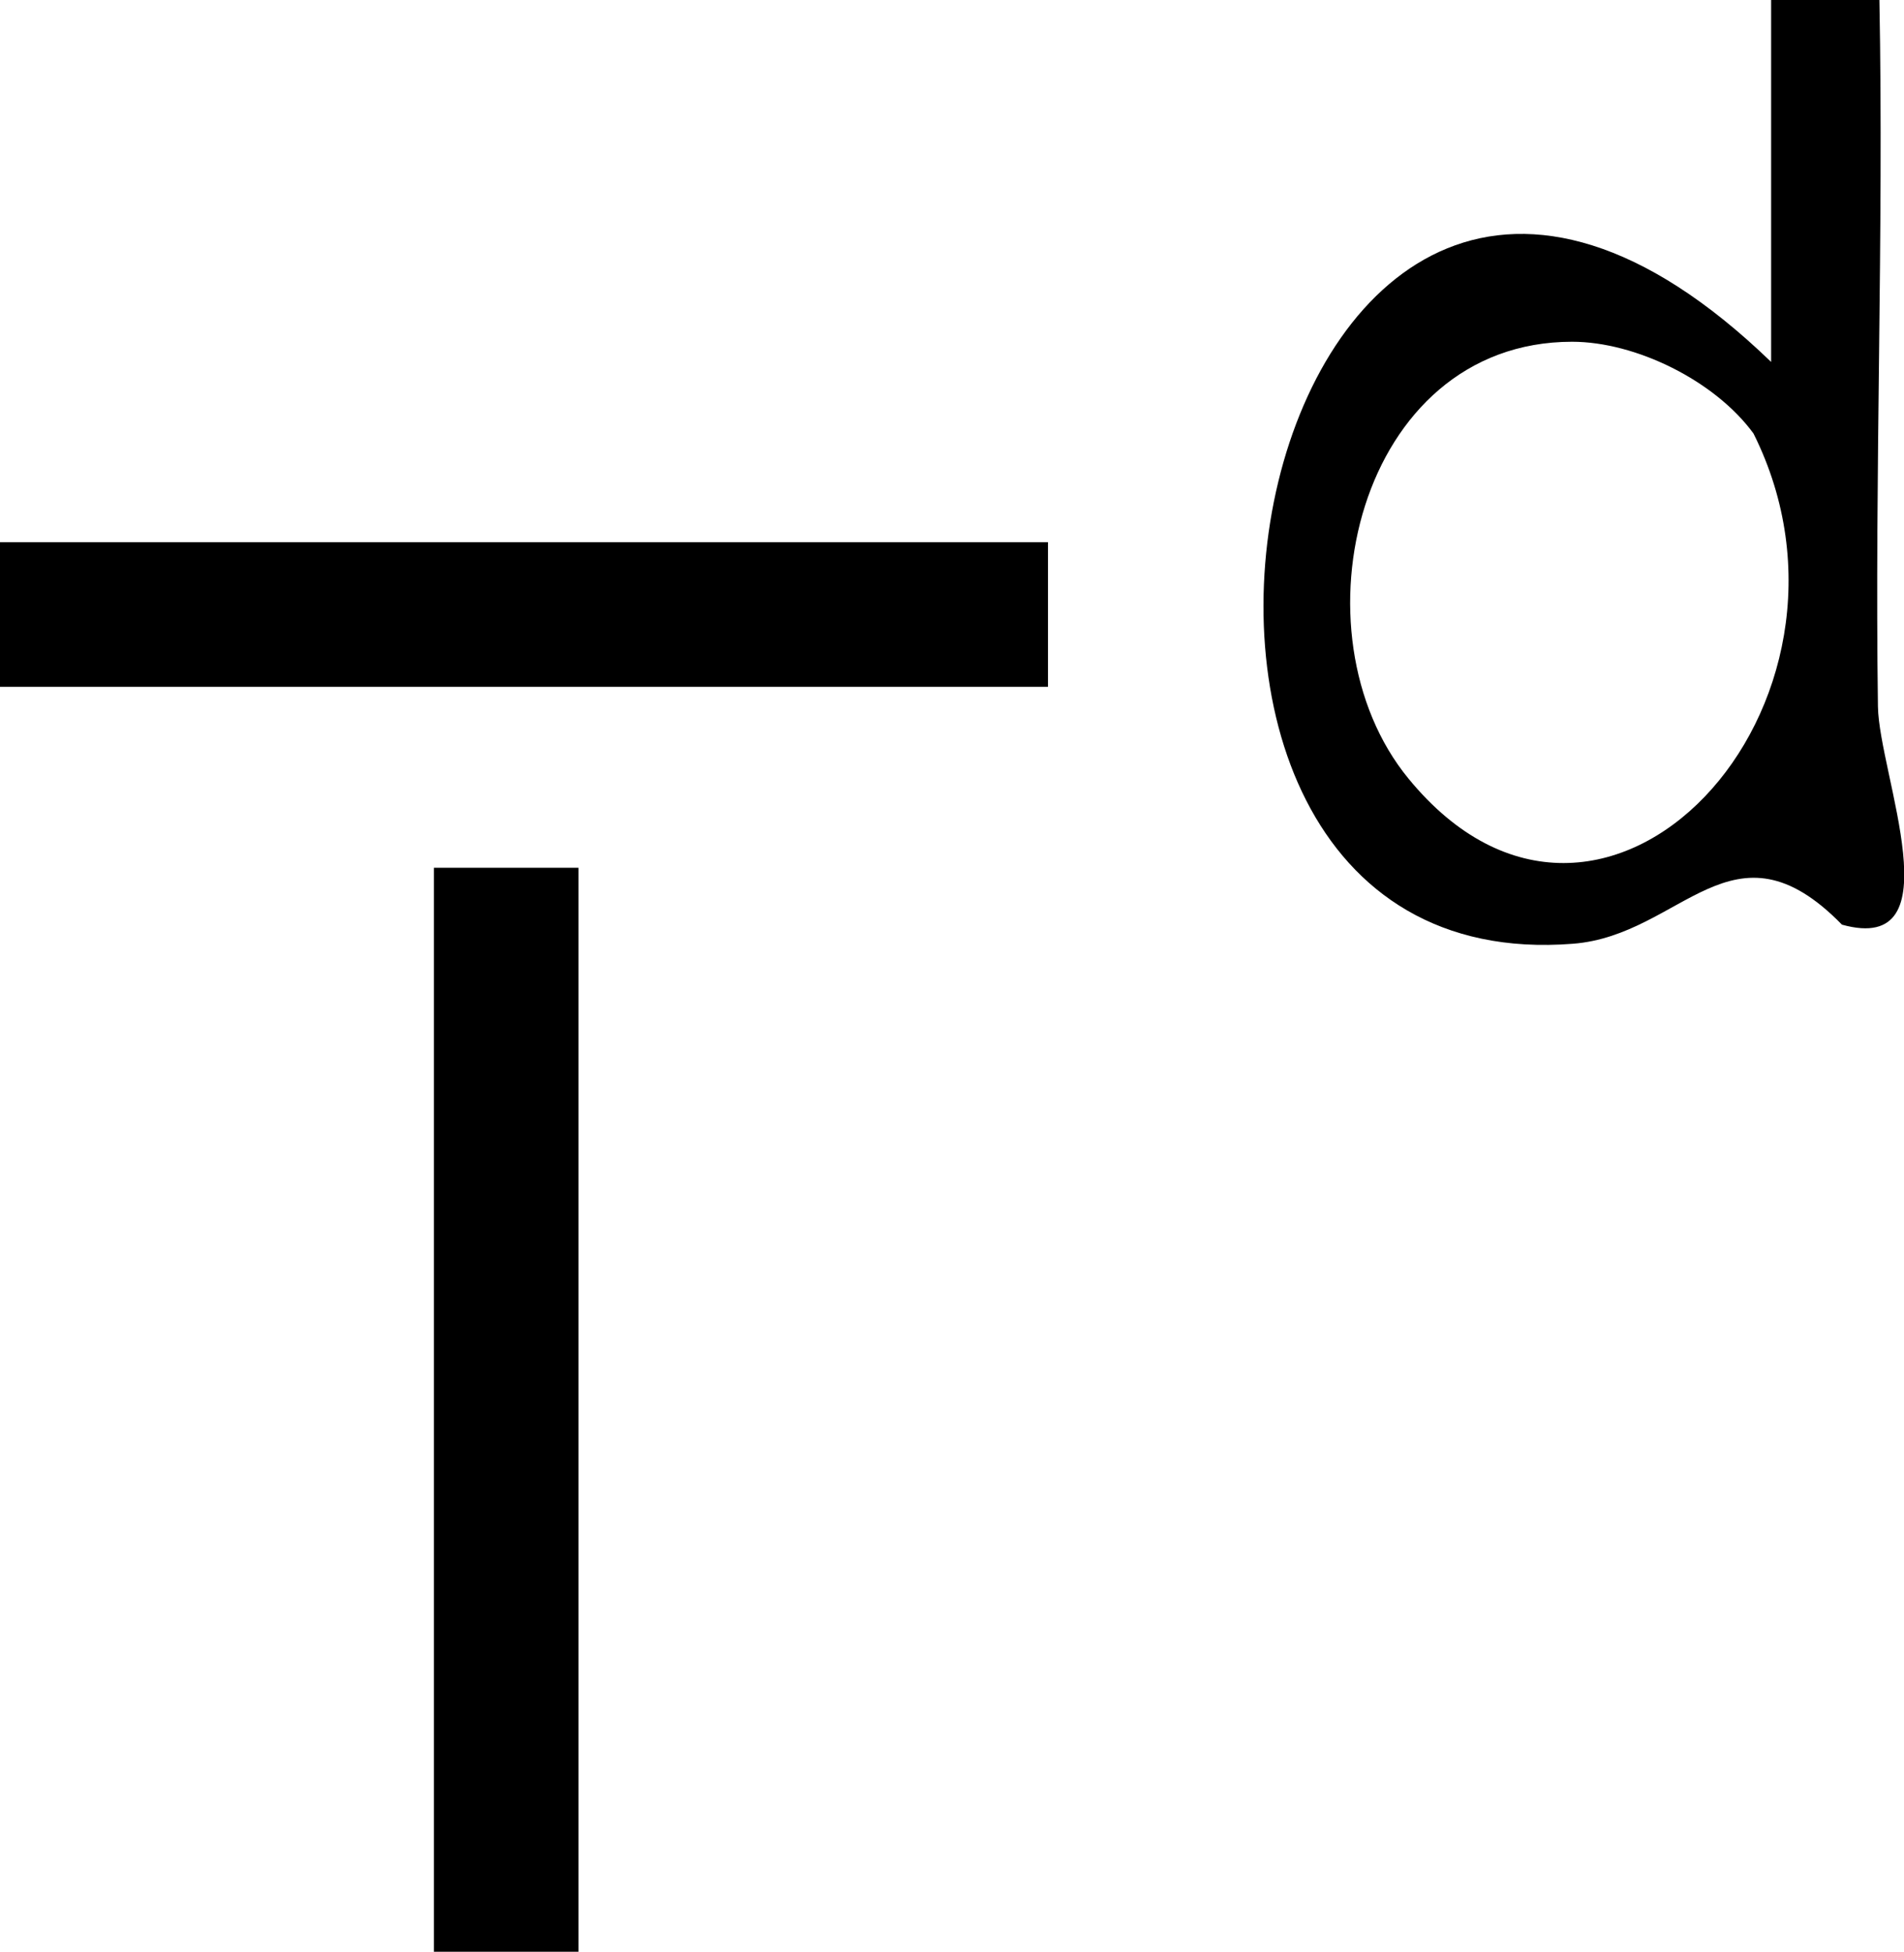
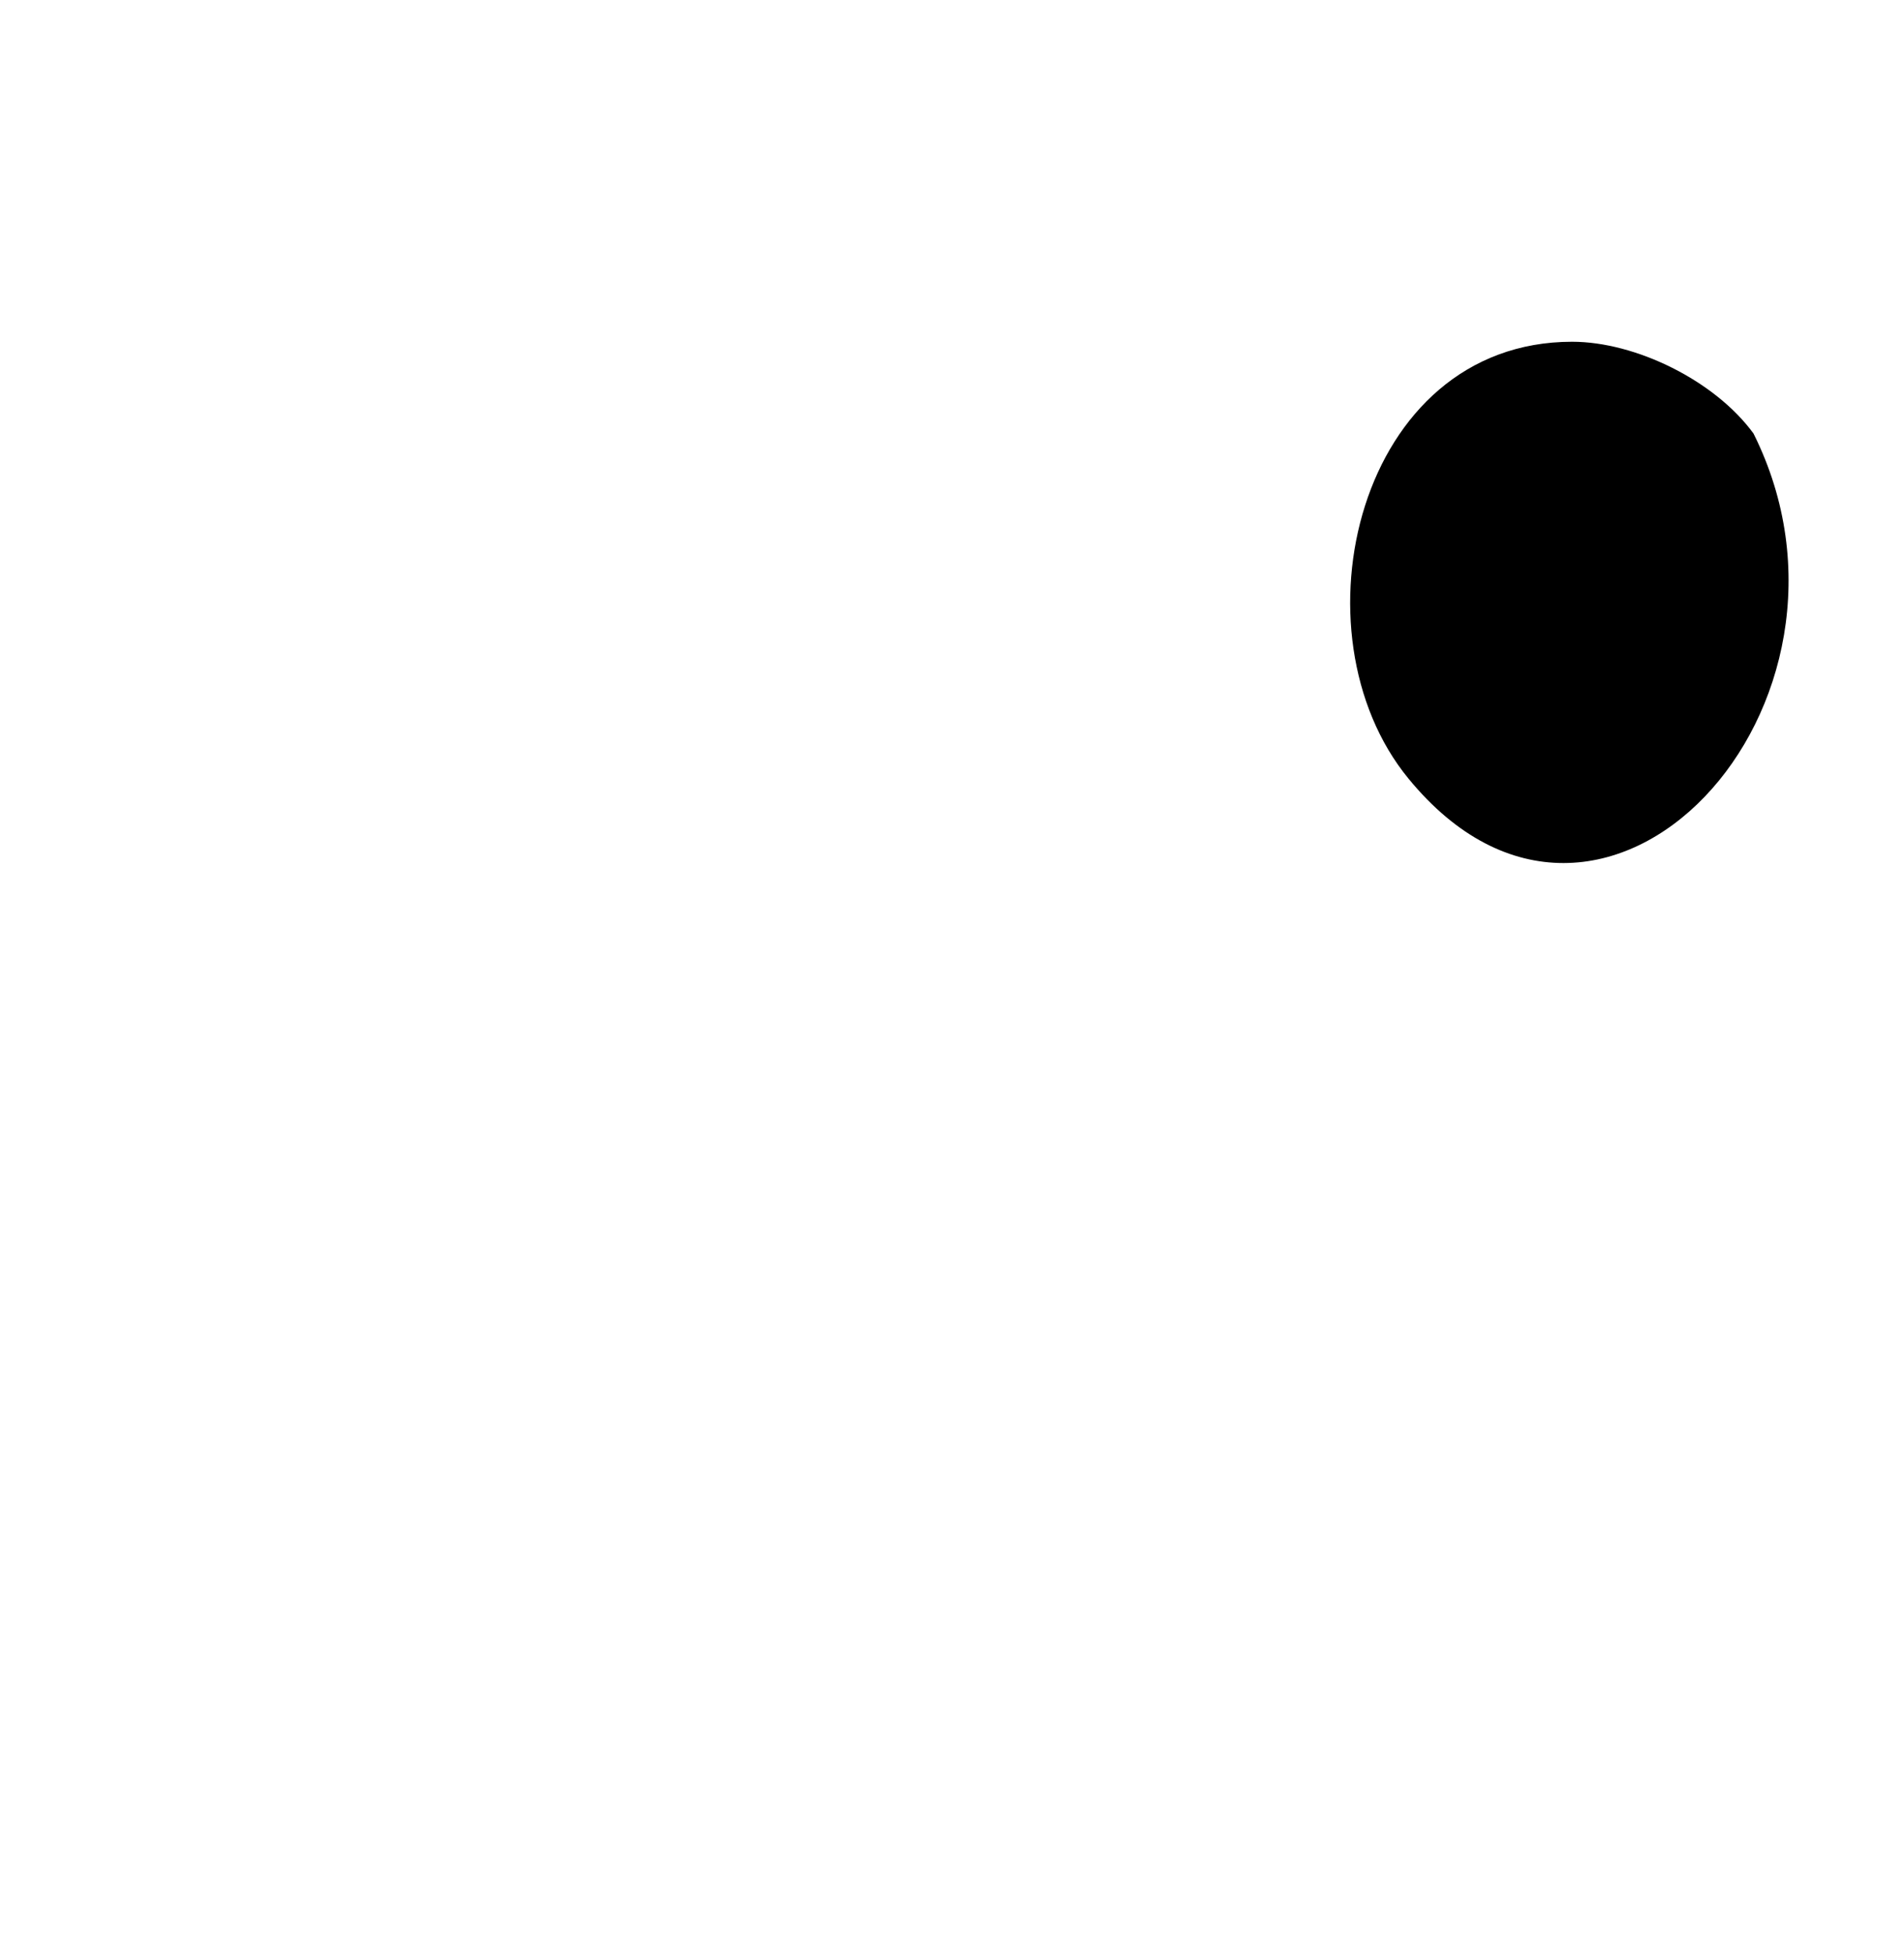
<svg xmlns="http://www.w3.org/2000/svg" viewBox="0 0 51.87 53.17">
-   <path class="cls-1" d="M51.2,0c.12,6.4-.13,12.84-.04,19.25.03,1.84,2.12,6.8-.98,5.94-2.98-3.05-4.35.29-7.33.52-14.53,1.15-8.67-29.44,5.4-15.85V0s2.96,0,2.96,0ZM42.83,9.31c-5.85,0-7.71,7.94-4.46,11.9,5.31,6.48,13.08-2.03,9.4-9.4-1.05-1.44-3.21-2.5-4.94-2.5Z" />
-   <rect class="cls-1" x="11.82" y="23.64" width="3.94" height="29.54" />
-   <rect class="cls-1" y="14.77" width="28.55" height="3.94" />
+   <path class="cls-1" d="M51.2,0V0s2.96,0,2.96,0ZM42.83,9.31c-5.85,0-7.71,7.94-4.46,11.9,5.31,6.48,13.08-2.03,9.4-9.4-1.05-1.44-3.21-2.5-4.94-2.5Z" />
  <style>
    path,
    rect {
      fill: #000;
    }
    @media (prefers-color-scheme: dark) {
      path,
      rect {
        fill: #fff;
      }
    }
  </style>
</svg>